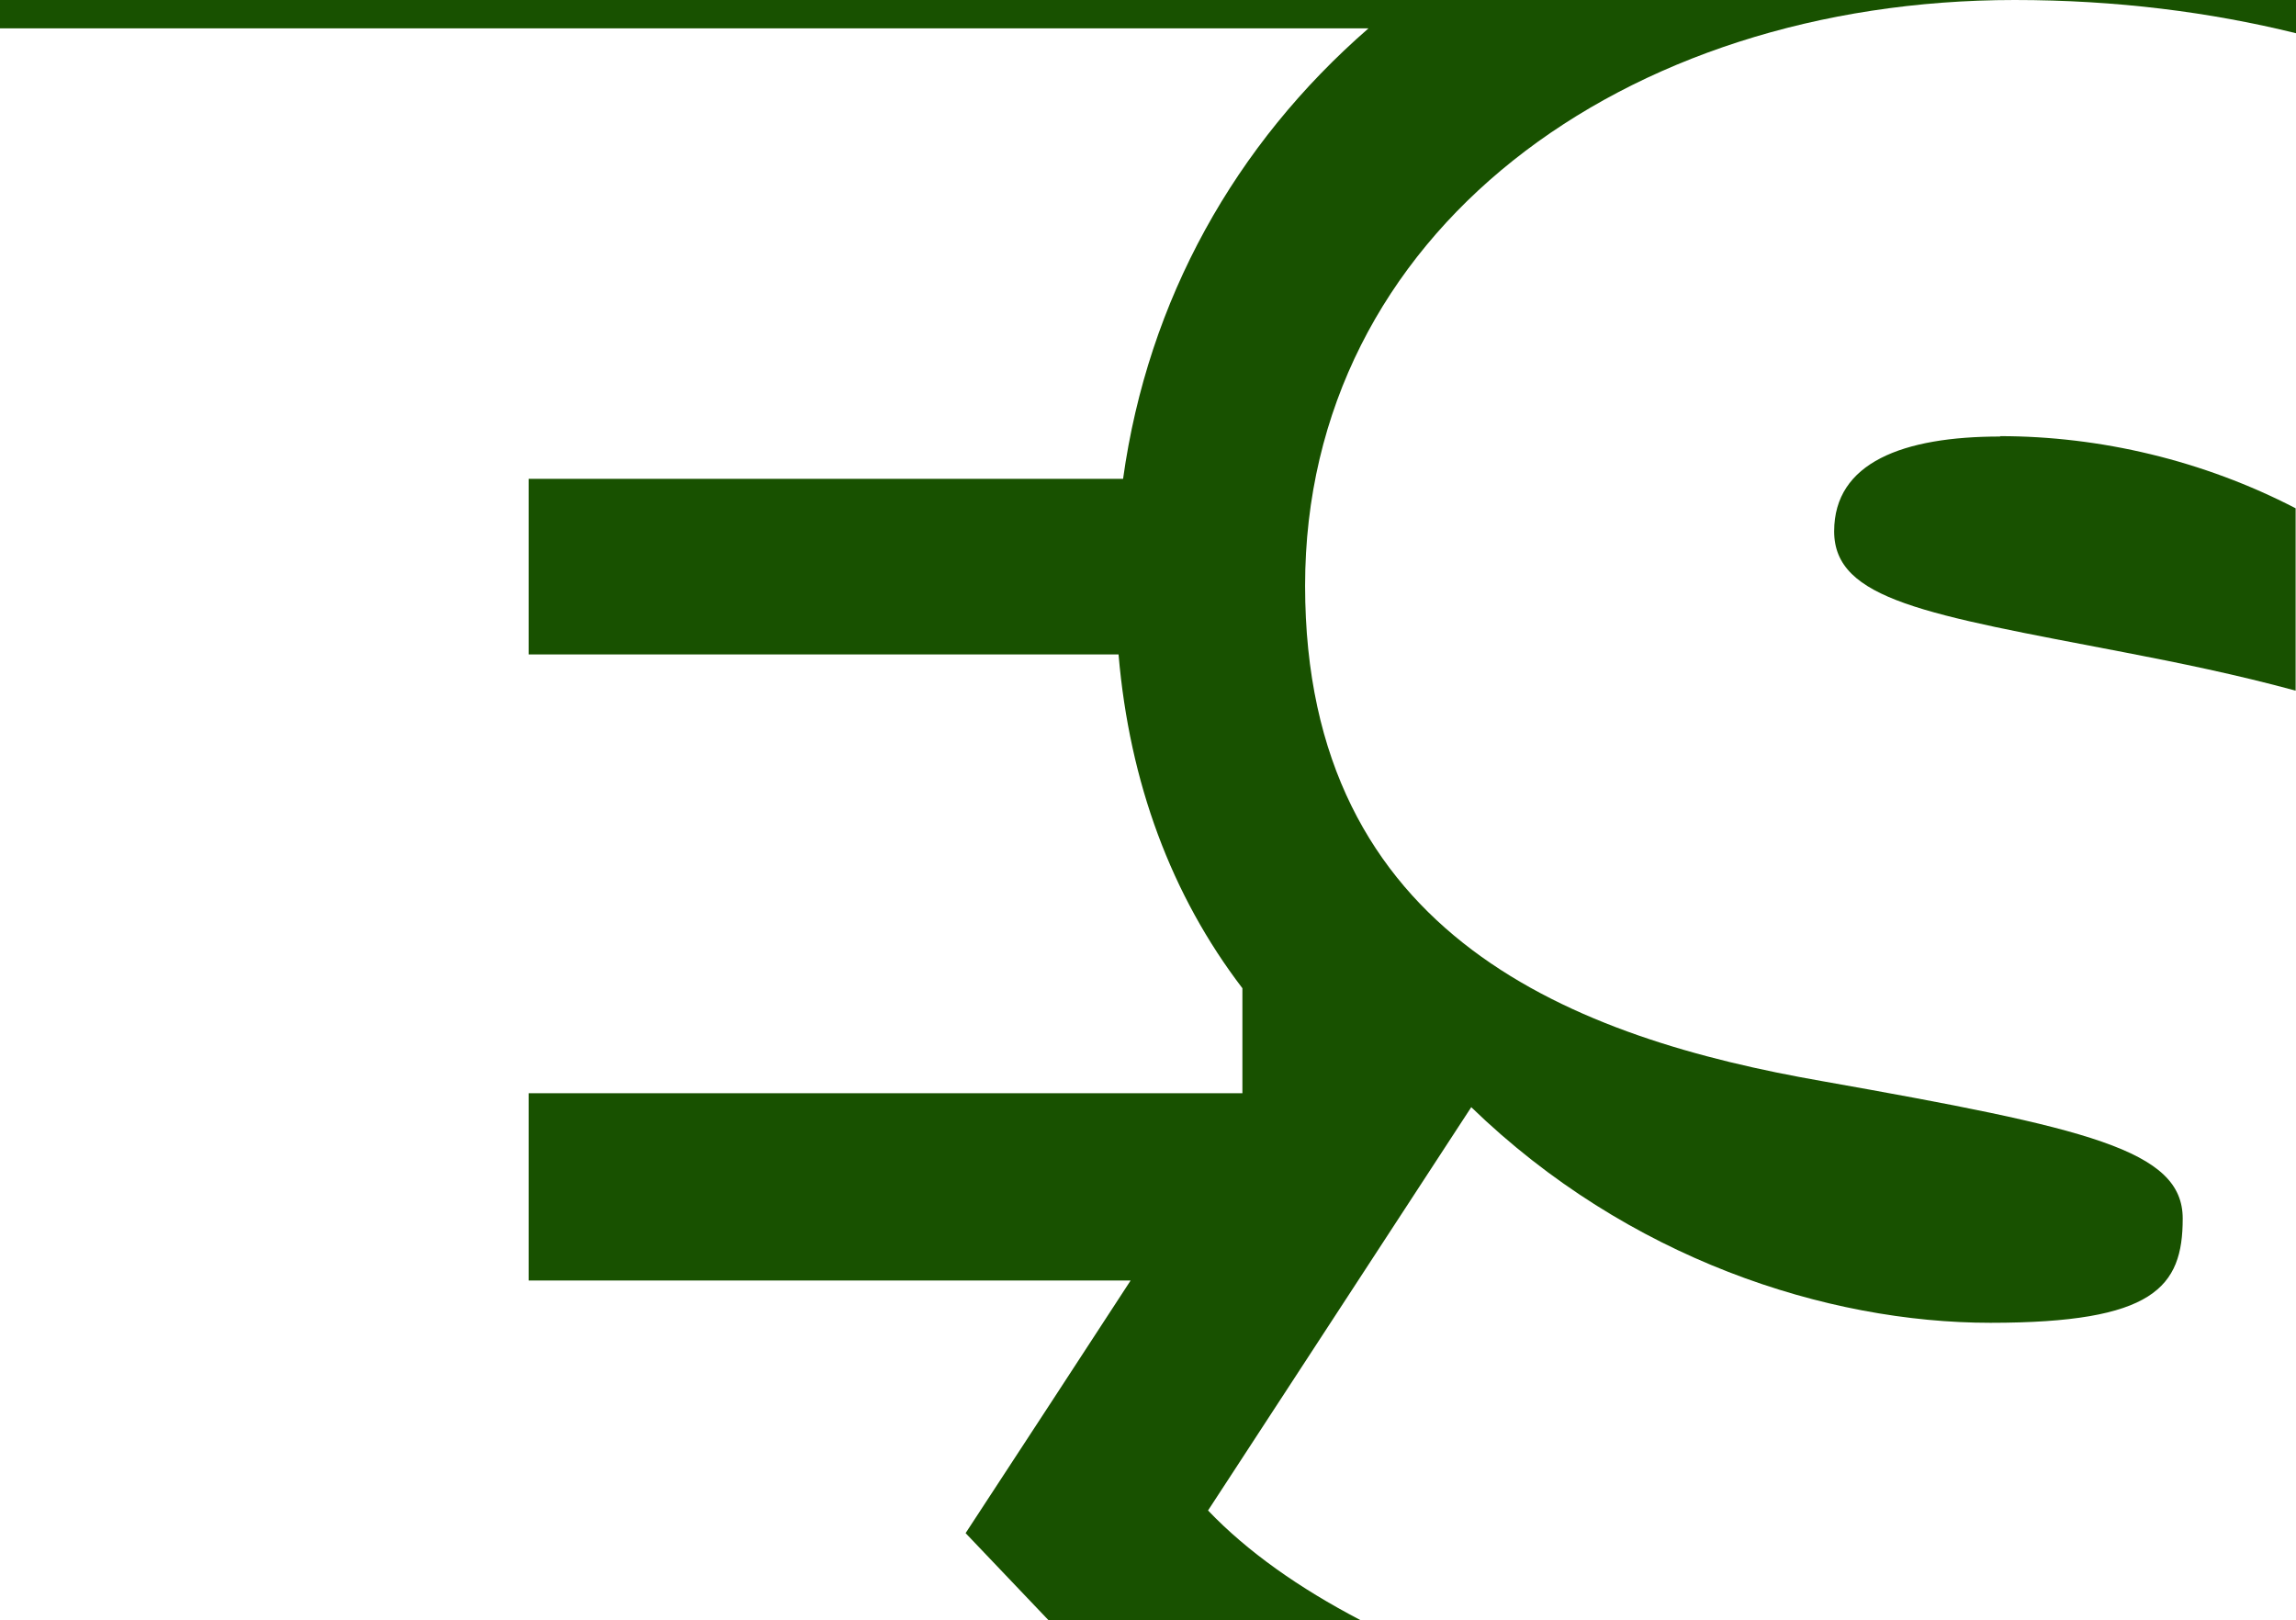
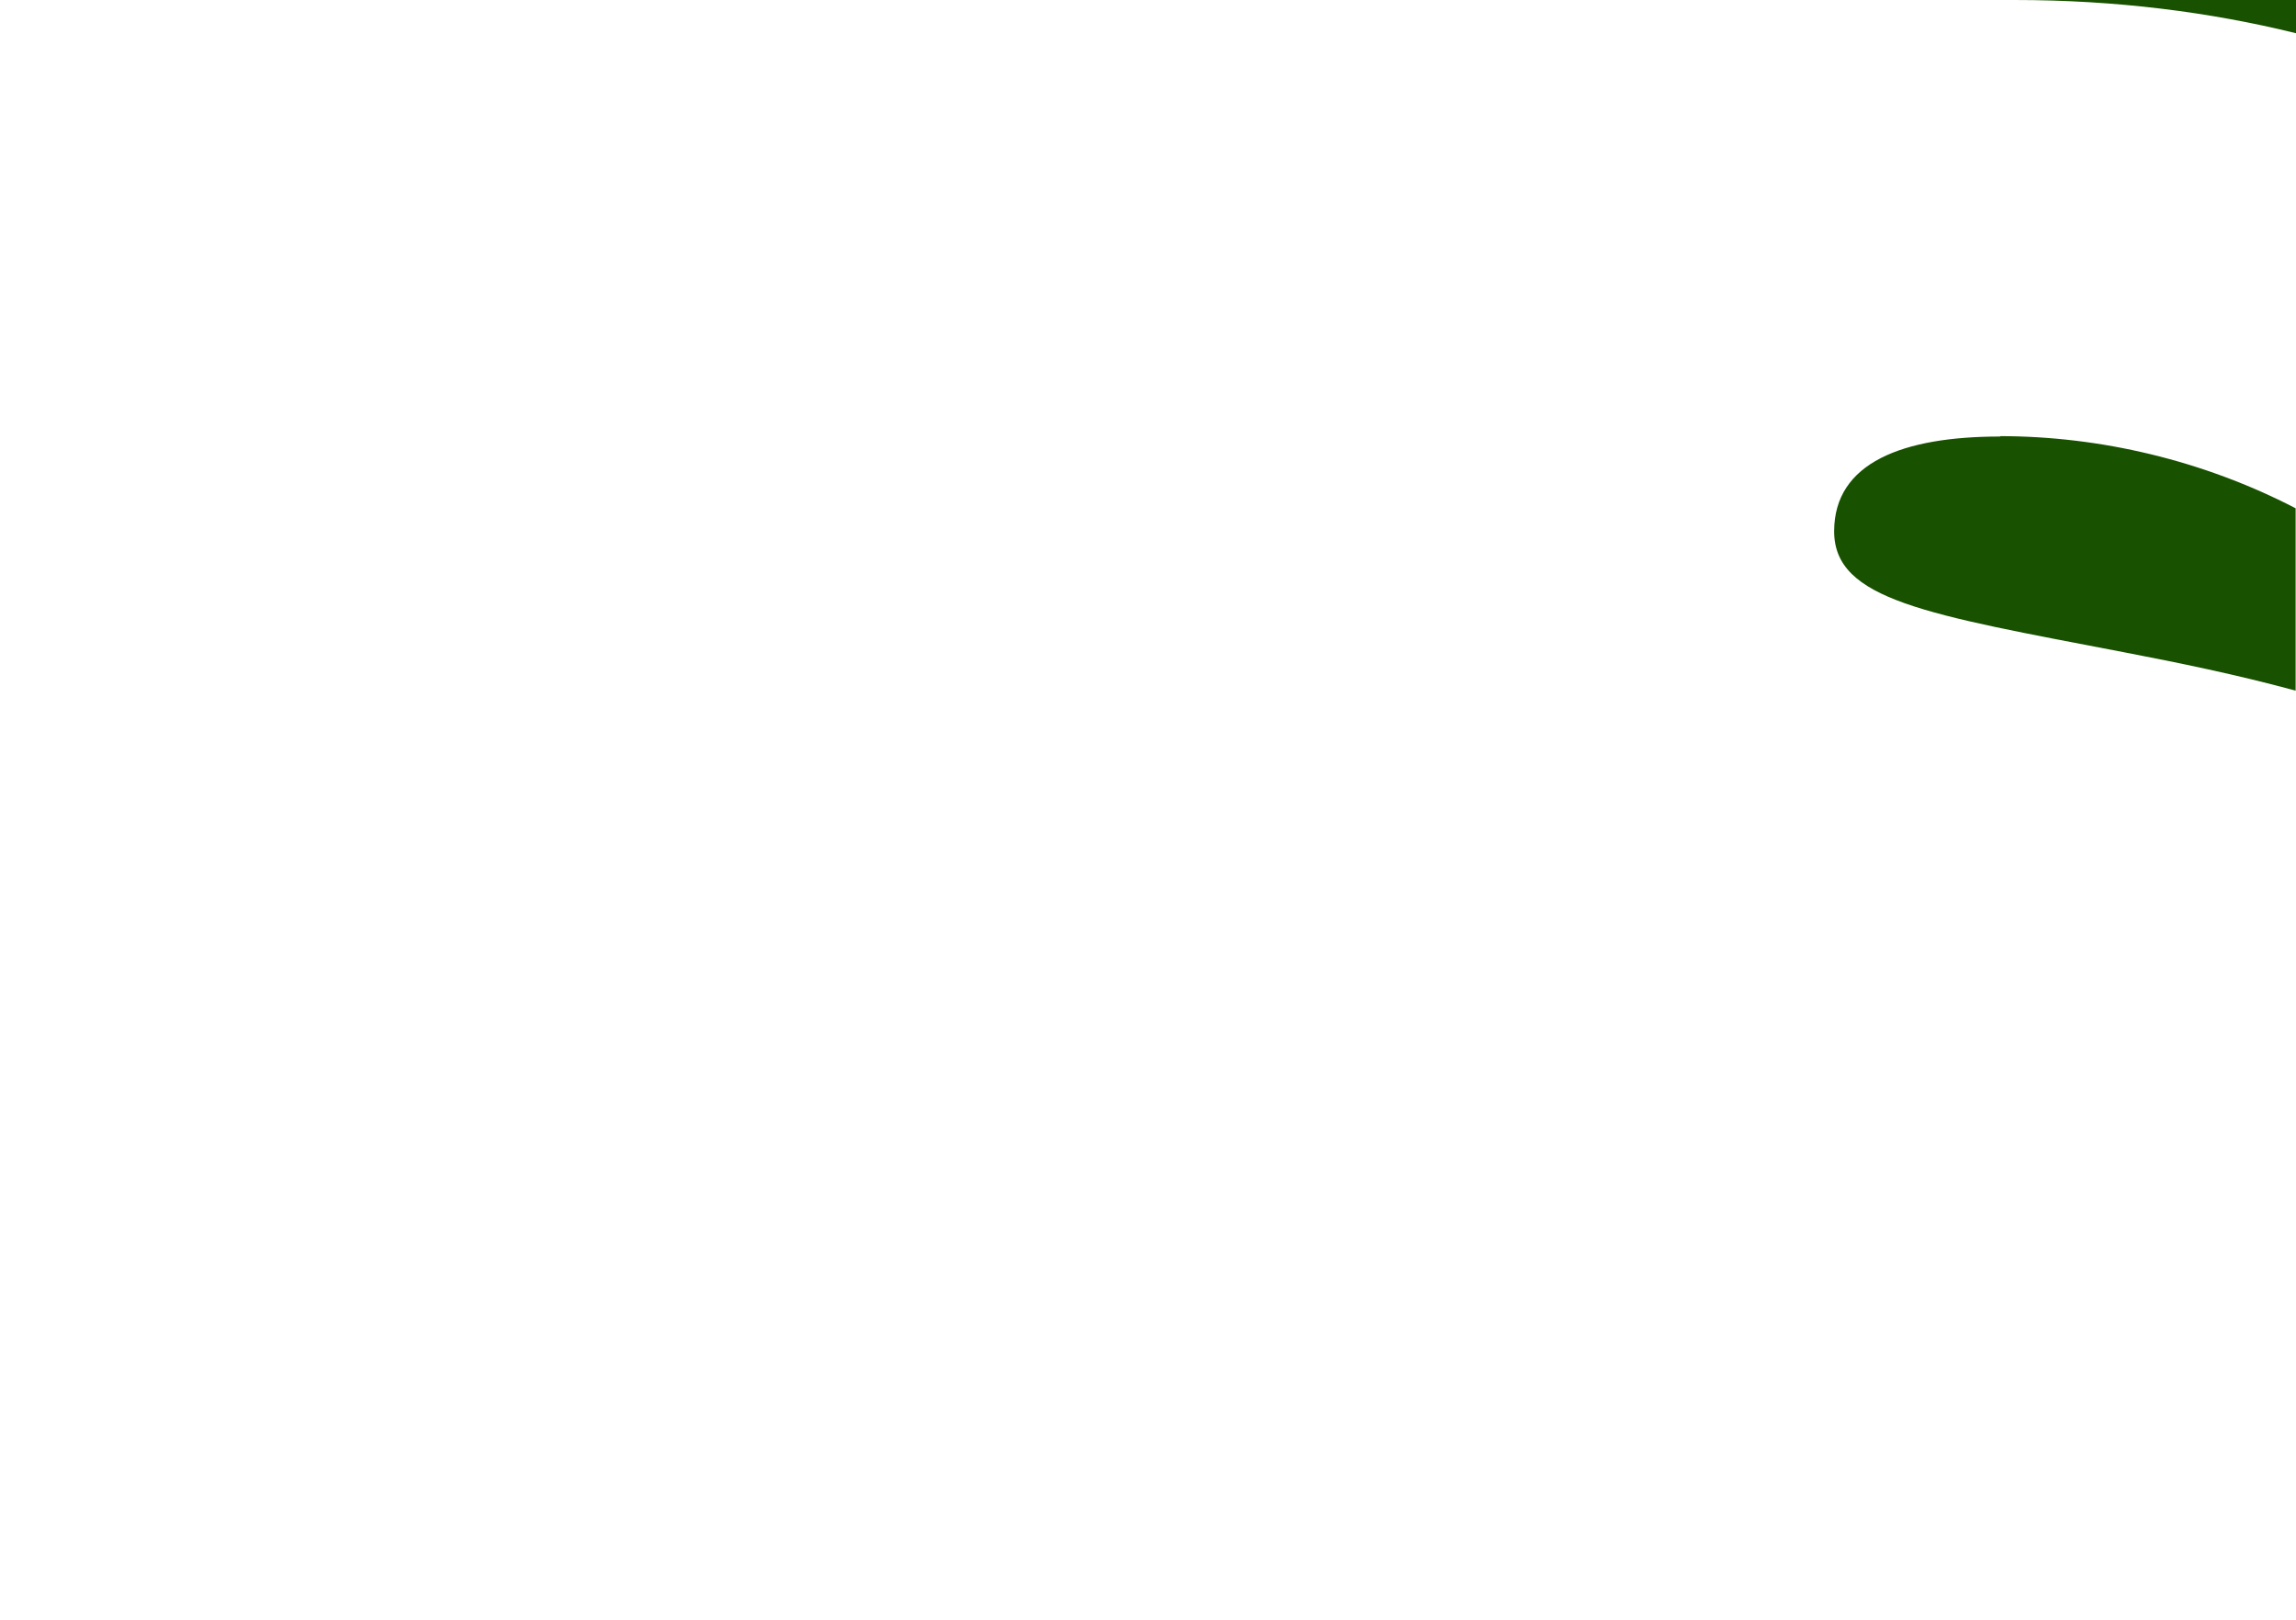
<svg xmlns="http://www.w3.org/2000/svg" data-name="Layer 1" viewBox="0 0 608 429">
  <path d="M608 0h-74.5c26.9 0 51.8 3.2 74.5 8.8V0ZM529.7 115.6c-25.8 0-44 6.9-44 25.1s24.5 22 76.6 32c14.6 2.8 30.2 6 45.6 10.2v-48.3c-24.5-12.7-51.8-19.1-78.3-19.1Z" fill="#185100" />
-   <path d="M297.4 126.8H140v46.5h156.2c2.9 34 14 63.8 32.8 88.4v27.8H140v49.6h159.4L278 371.9 255.7 406l21.9 23h82.6c-16.1-8.4-29.9-18.1-40.3-29l69.7-106.8c41.5 40.2 94.2 57.1 137.5 57.1s50.9-9.4 50.9-27.6-25.1-23.9-95.5-36.4c-64.7-11.3-136.9-37.7-136.9-131.2S429.9 0 533.5 0H0v7.5h362.4c-35.3 30.7-58.4 71.8-65 119.3Z" fill="#185100" />
</svg>